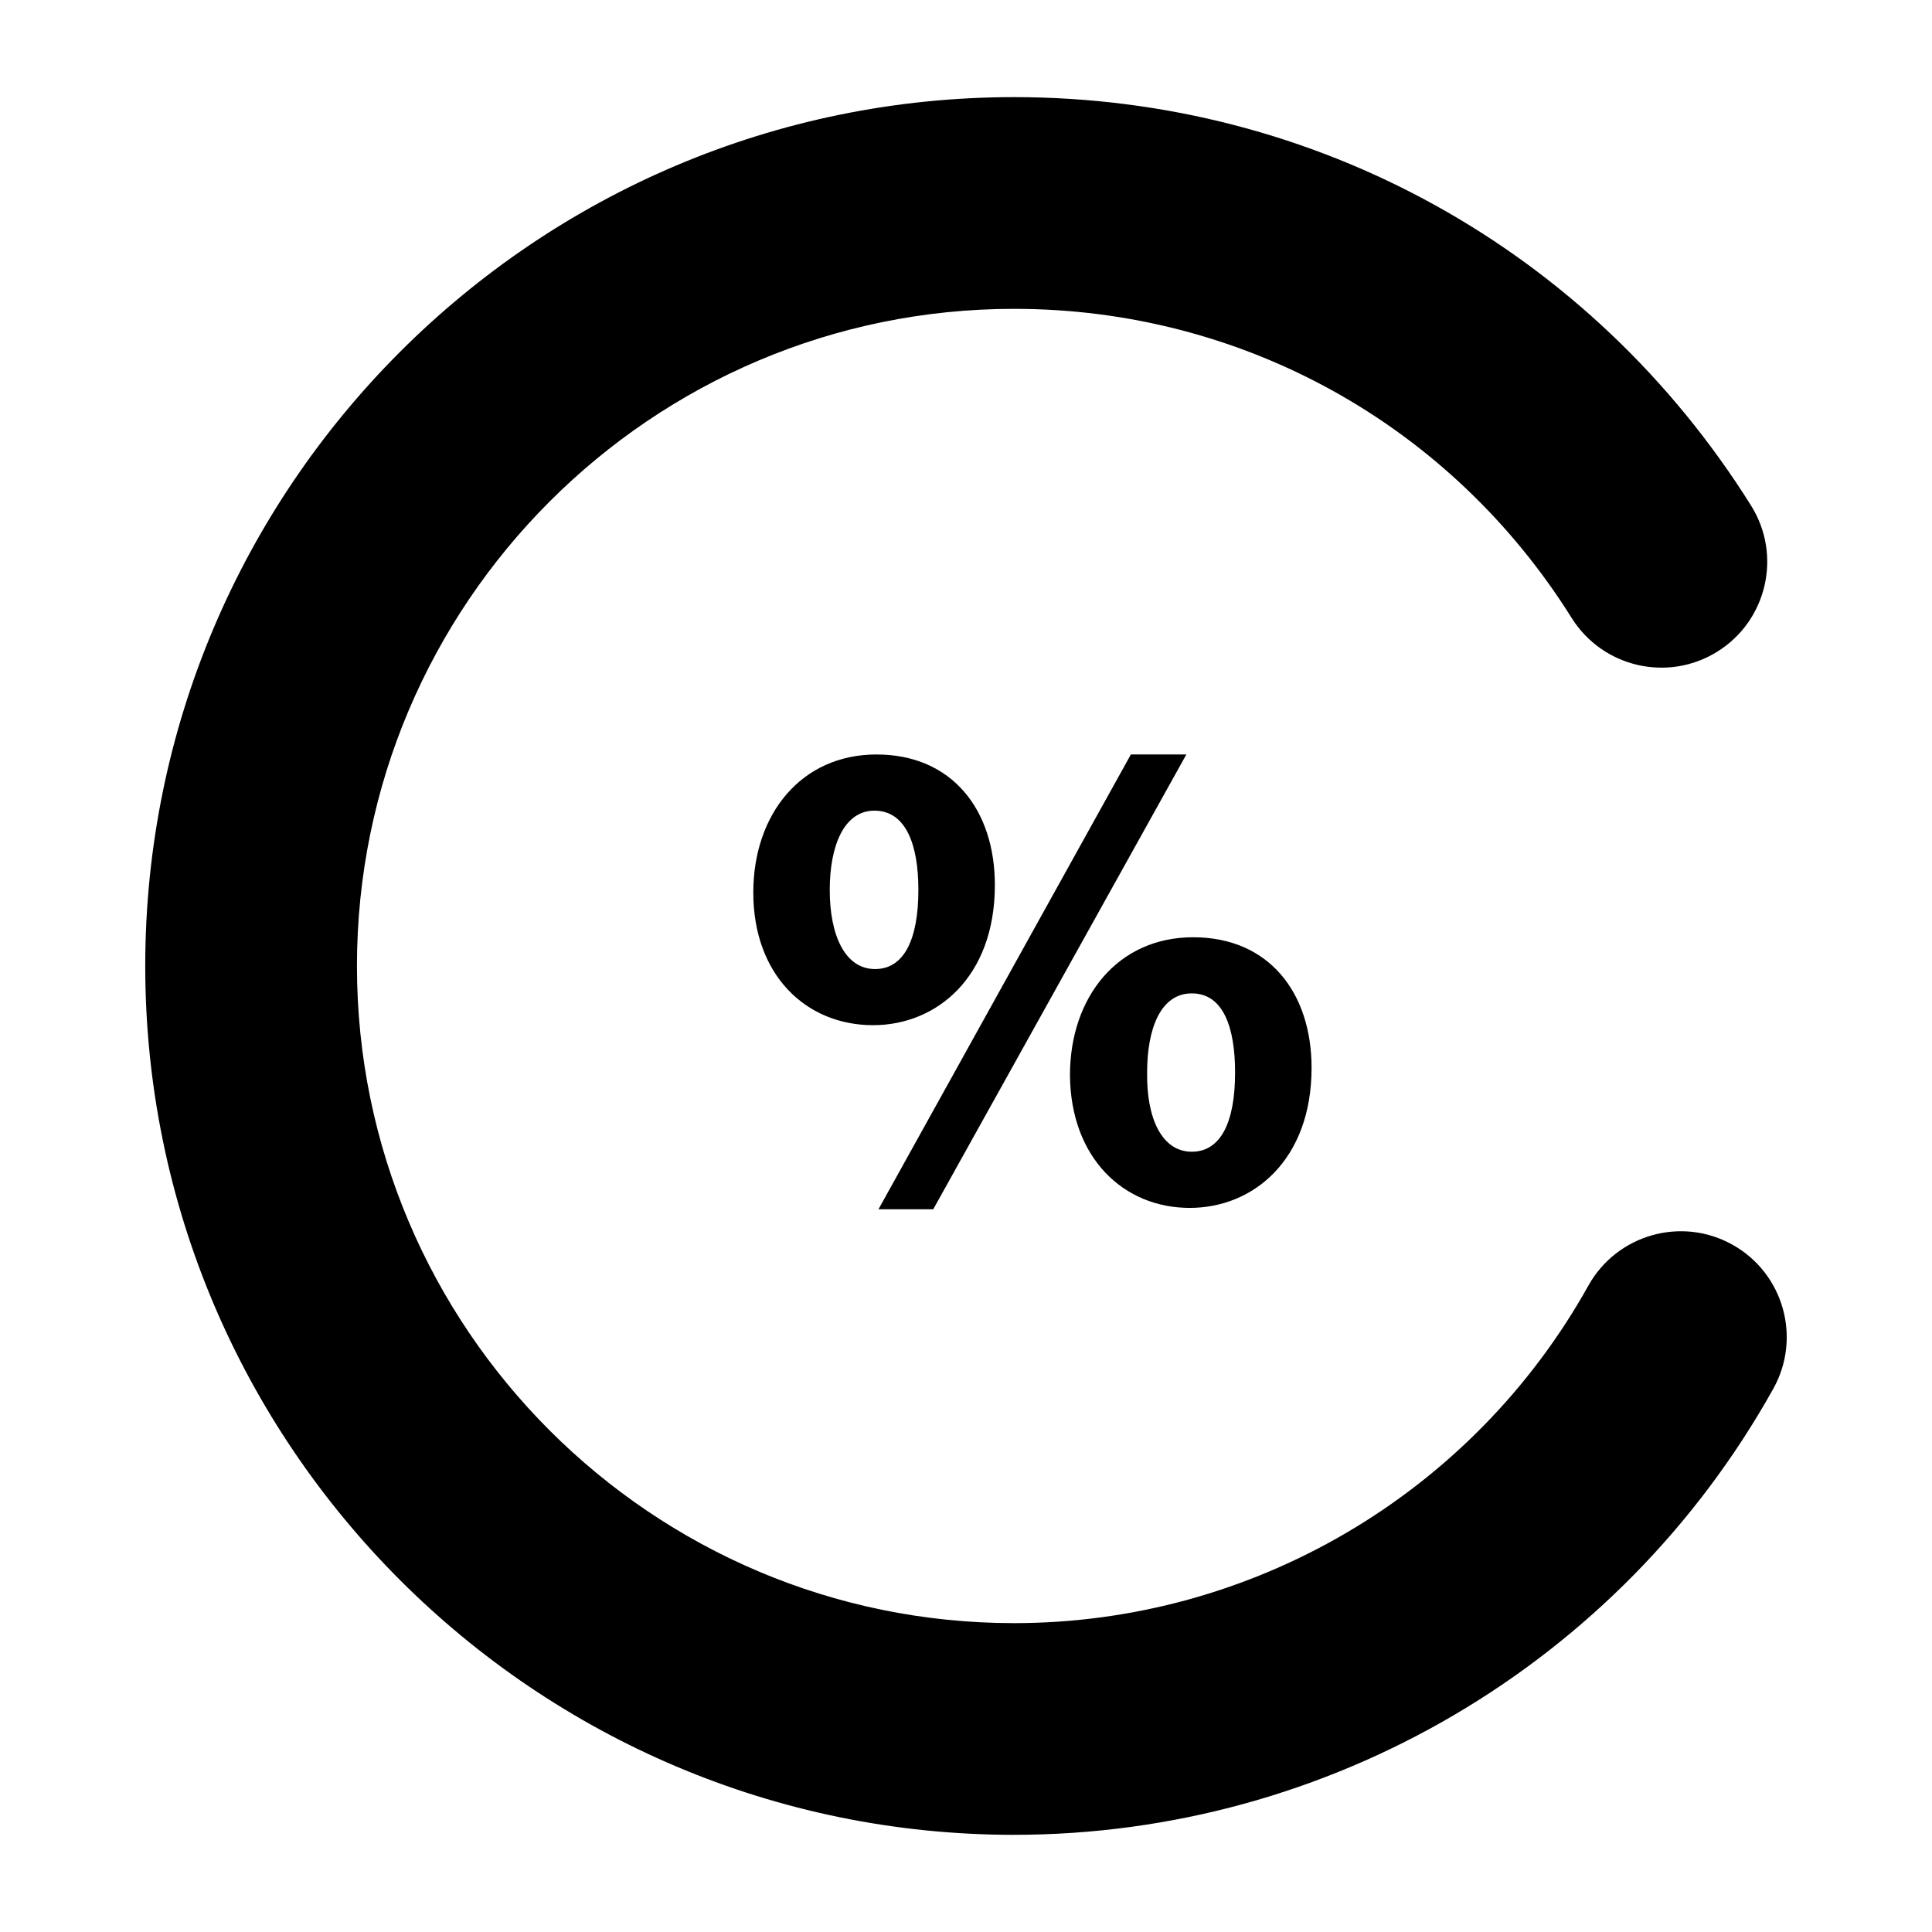
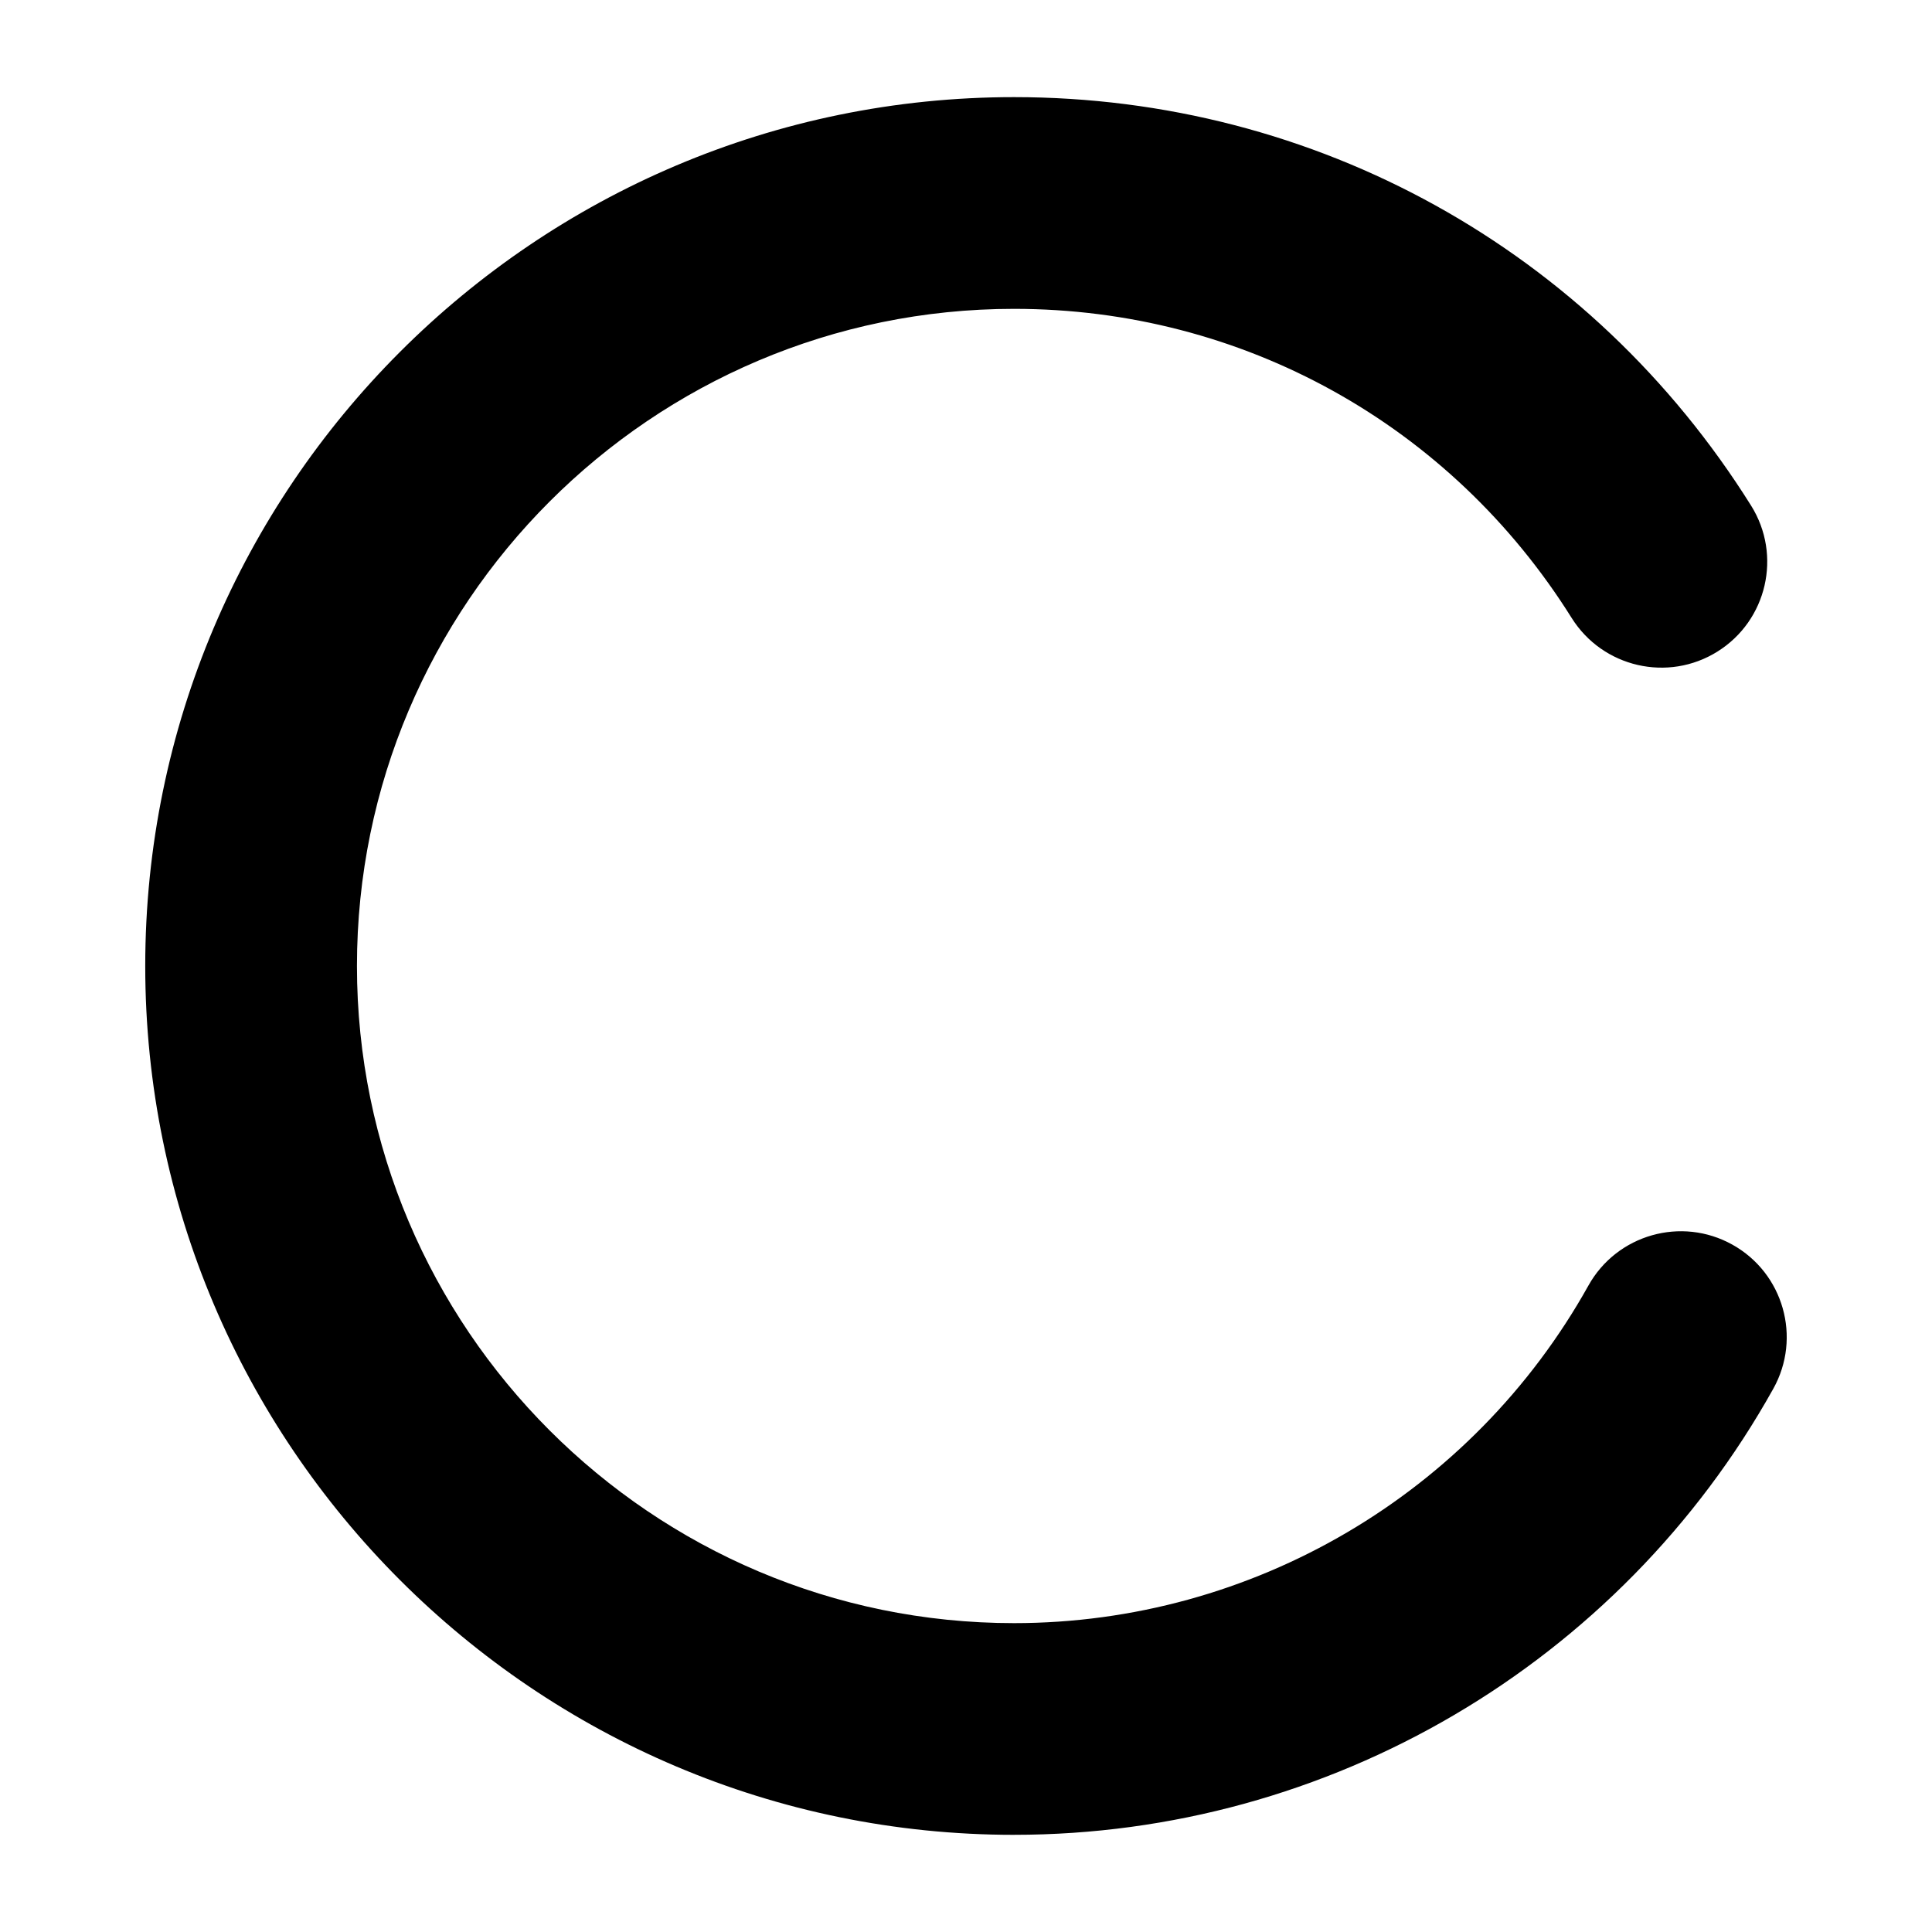
<svg xmlns="http://www.w3.org/2000/svg" fill="#000000" width="800px" height="800px" version="1.1" viewBox="144 144 512 512">
  <g>
    <path d="m412.74 630.25c-126.96 0-230.25-103.29-230.25-230.25 0-126.97 103.29-230.26 230.25-230.26 79.871 0 152.88 40.469 195.32 108.26 8.219 13.129 4.234 30.441-8.895 38.66-13.113 8.219-30.426 4.234-38.66-8.895-32.109-51.289-87.348-81.918-147.77-81.918-96.023 0-174.14 78.129-174.14 174.15s78.121 174.15 174.14 174.15c63.117 0 121.43-34.273 152.21-89.457 7.551-13.539 24.664-18.383 38.164-10.84 13.531 7.551 18.383 24.633 10.84 38.164-40.668 72.926-117.77 118.23-201.21 118.23z" />
-     <path d="m407.65 378.55c0 24.402-15.422 37.133-32.281 37.133-17.758 0-31.738-13.273-31.738-35.148 0-20.805 12.73-36.59 32.637-36.59 20.082 0 31.383 14.715 31.383 34.605zm-43.758 1.27c0 12.195 4.117 20.988 12.012 20.988 7.707 0 11.477-7.887 11.477-20.988 0-11.84-3.227-20.988-11.652-20.988-8.066 0-11.836 9.328-11.836 20.988zm12.918 84.645 66.887-120.53h14.703l-67.078 120.53zm114.77-37.477c0 24.387-15.43 37.117-32.281 37.117-17.578 0-31.566-13.273-31.746-35.148 0-20.805 12.738-36.574 32.637-36.574 20.086-0.008 31.391 14.688 31.391 34.605zm-43.578 1.242c-0.18 12.211 3.945 20.988 11.832 20.988 7.715 0 11.477-7.887 11.477-20.988 0-11.824-3.047-20.973-11.477-20.973-8.254 0.004-11.832 9.316-11.832 20.973z" />
  </g>
</svg>